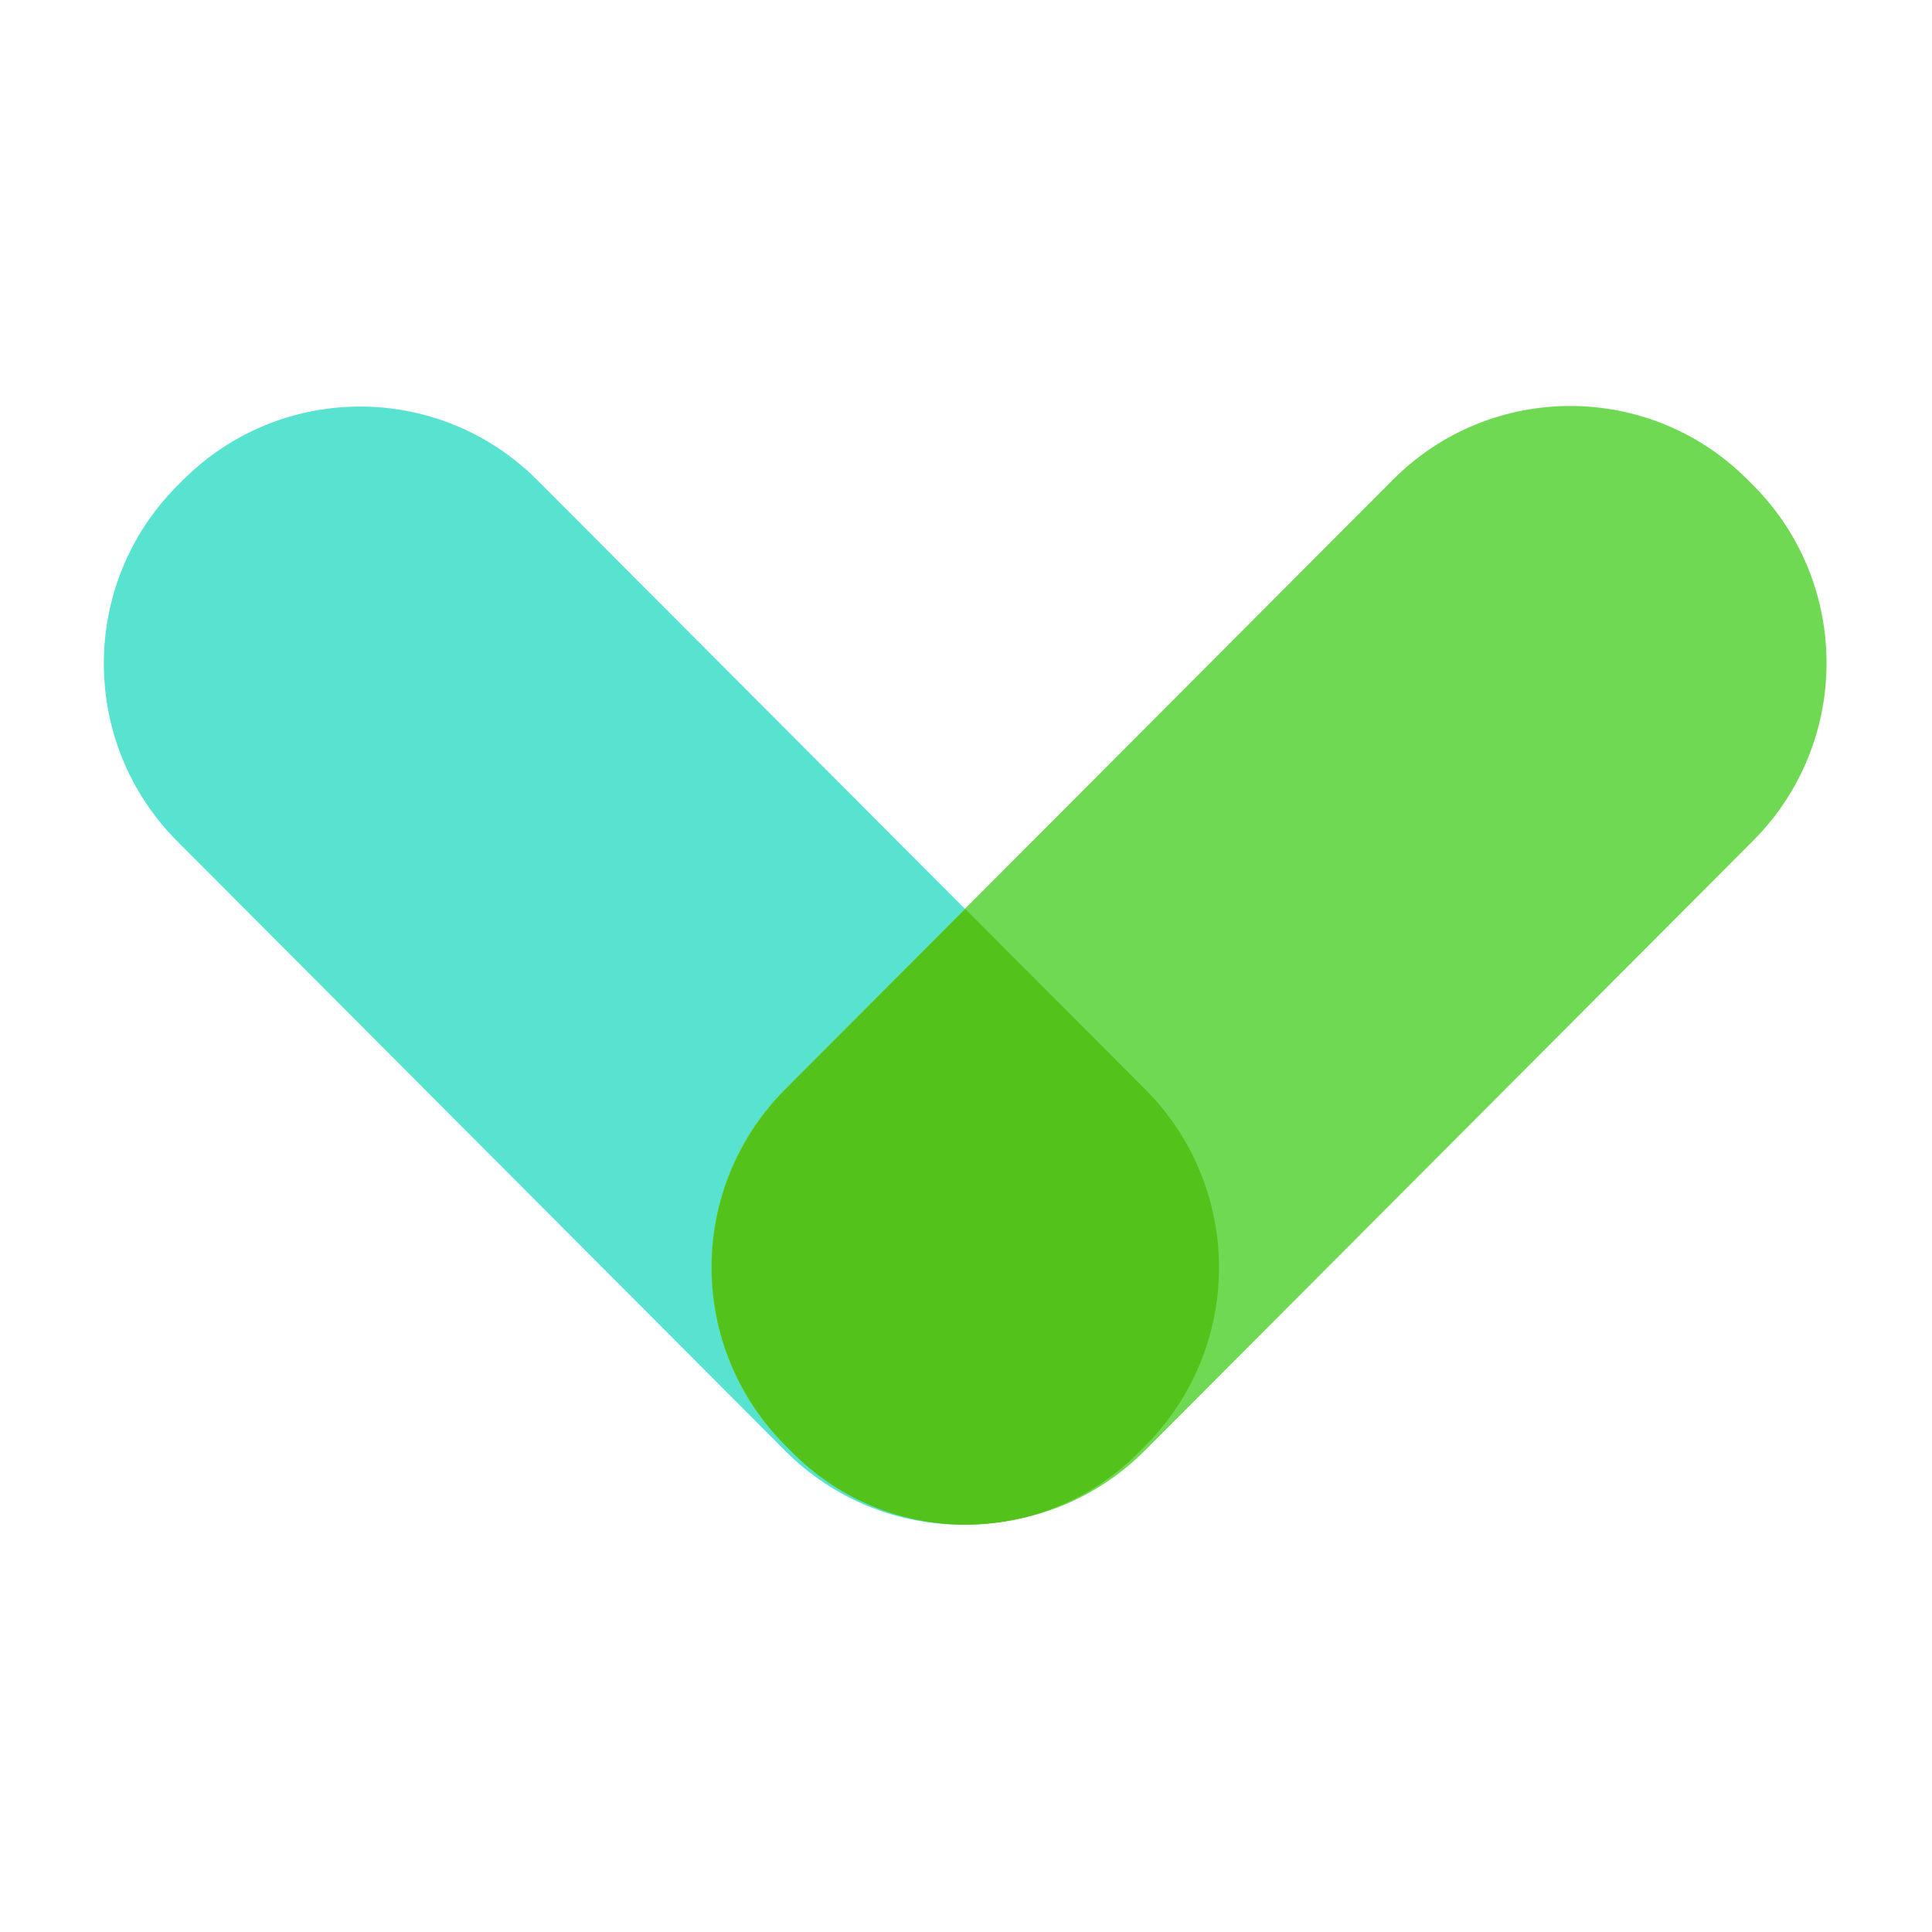
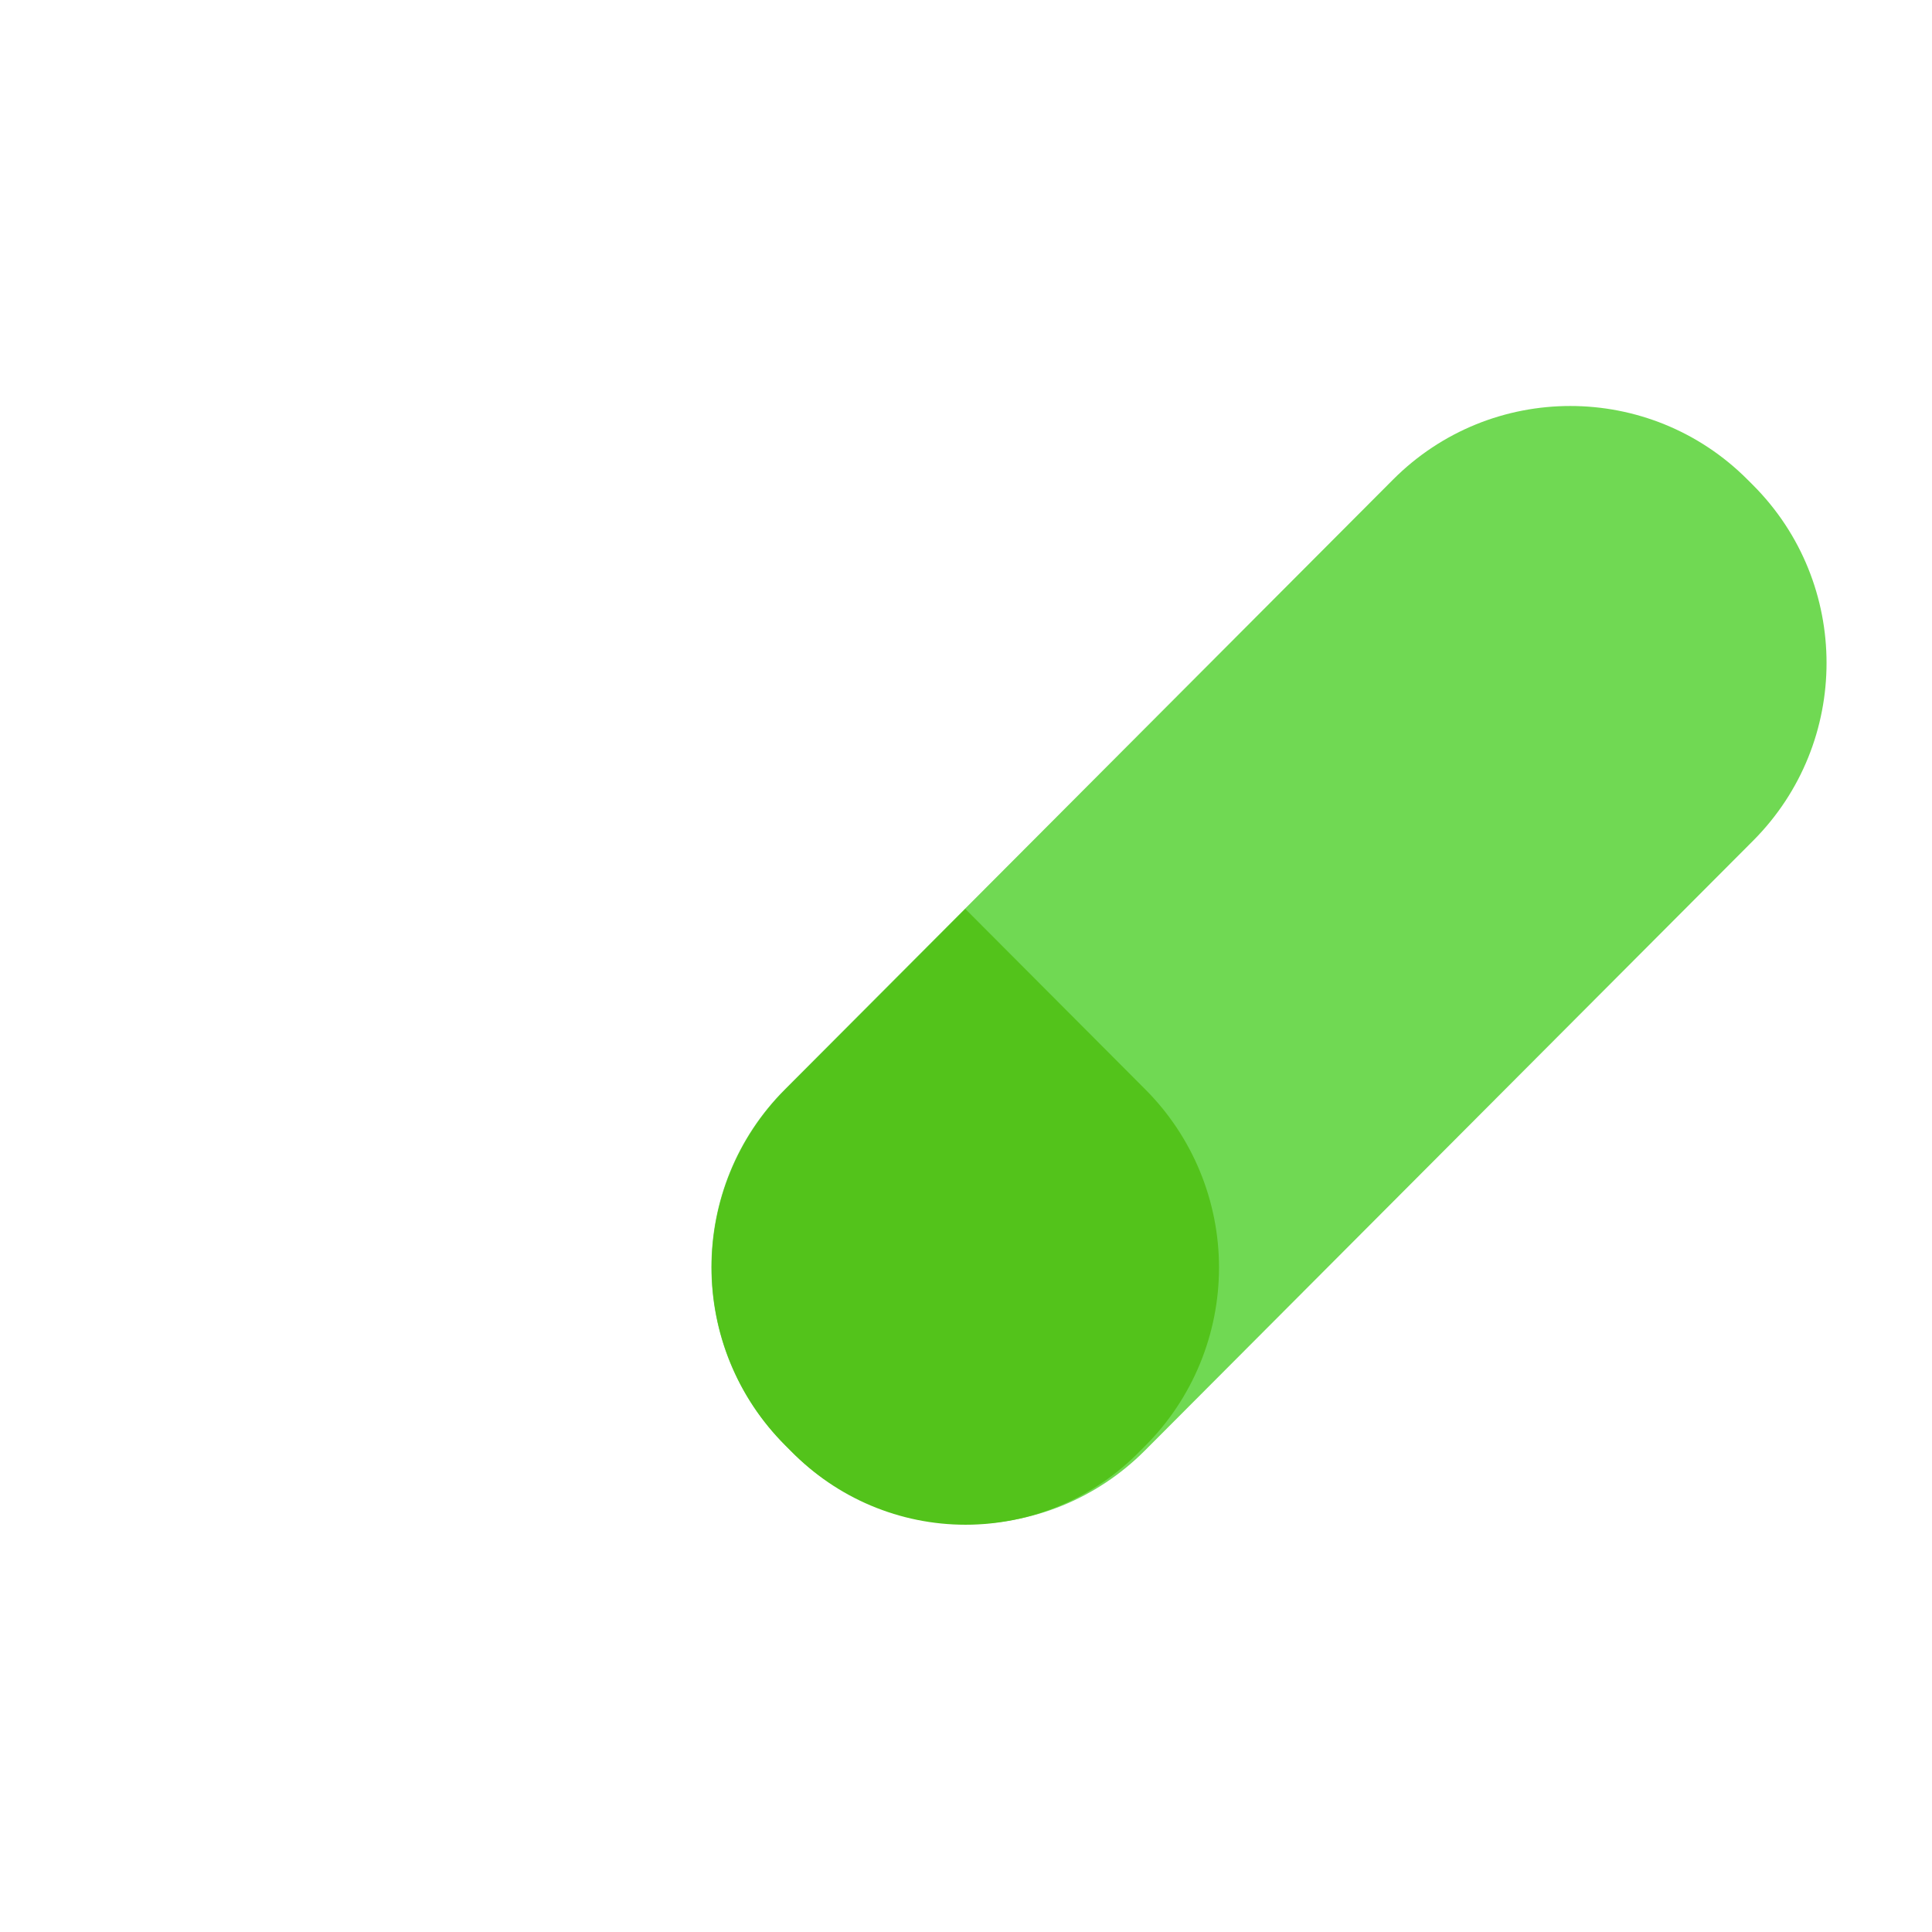
<svg xmlns="http://www.w3.org/2000/svg" width="128" height="128" viewBox="0 0 128 128" fill="none">
-   <path d="M75.895 72.215L35.602 31.814C29.116 25.31 18.6 25.31 12.114 31.814L11.744 32.184C5.258 38.688 5.258 49.232 11.744 55.736L52.037 96.136C58.523 102.64 69.039 102.64 75.525 96.136L75.895 95.766C82.381 89.263 82.381 78.718 75.895 72.215Z" fill="#58E3D0" />
  <path d="M75.856 96.098L116.149 55.698C122.635 49.194 122.635 38.65 116.149 32.146L115.779 31.776C109.293 25.272 98.777 25.272 92.291 31.776L51.998 72.177C45.512 78.68 45.512 89.225 51.998 95.728L52.367 96.098C58.854 102.602 69.37 102.602 75.856 96.098Z" fill="#70D953" />
  <path fill-rule="evenodd" clip-rule="evenodd" d="M75.888 72.184L63.954 60.217L52.02 72.184C50.475 73.73 49.25 75.567 48.414 77.589C47.578 79.611 47.148 81.778 47.148 83.967C47.148 86.156 47.578 88.323 48.414 90.345C49.25 92.367 50.475 94.203 52.02 95.75L52.411 96.143C53.917 97.686 55.714 98.912 57.699 99.749C59.683 100.586 61.814 101.017 63.967 101.017C66.12 101.017 68.251 100.586 70.236 99.749C72.22 98.912 74.017 97.686 75.523 96.143L75.888 95.776C77.434 94.227 78.66 92.388 79.496 90.364C80.332 88.34 80.763 86.171 80.763 83.98C80.763 81.789 80.332 79.62 79.496 77.596C78.66 75.572 77.434 73.733 75.888 72.184Z" fill="#53C31B" />
</svg>